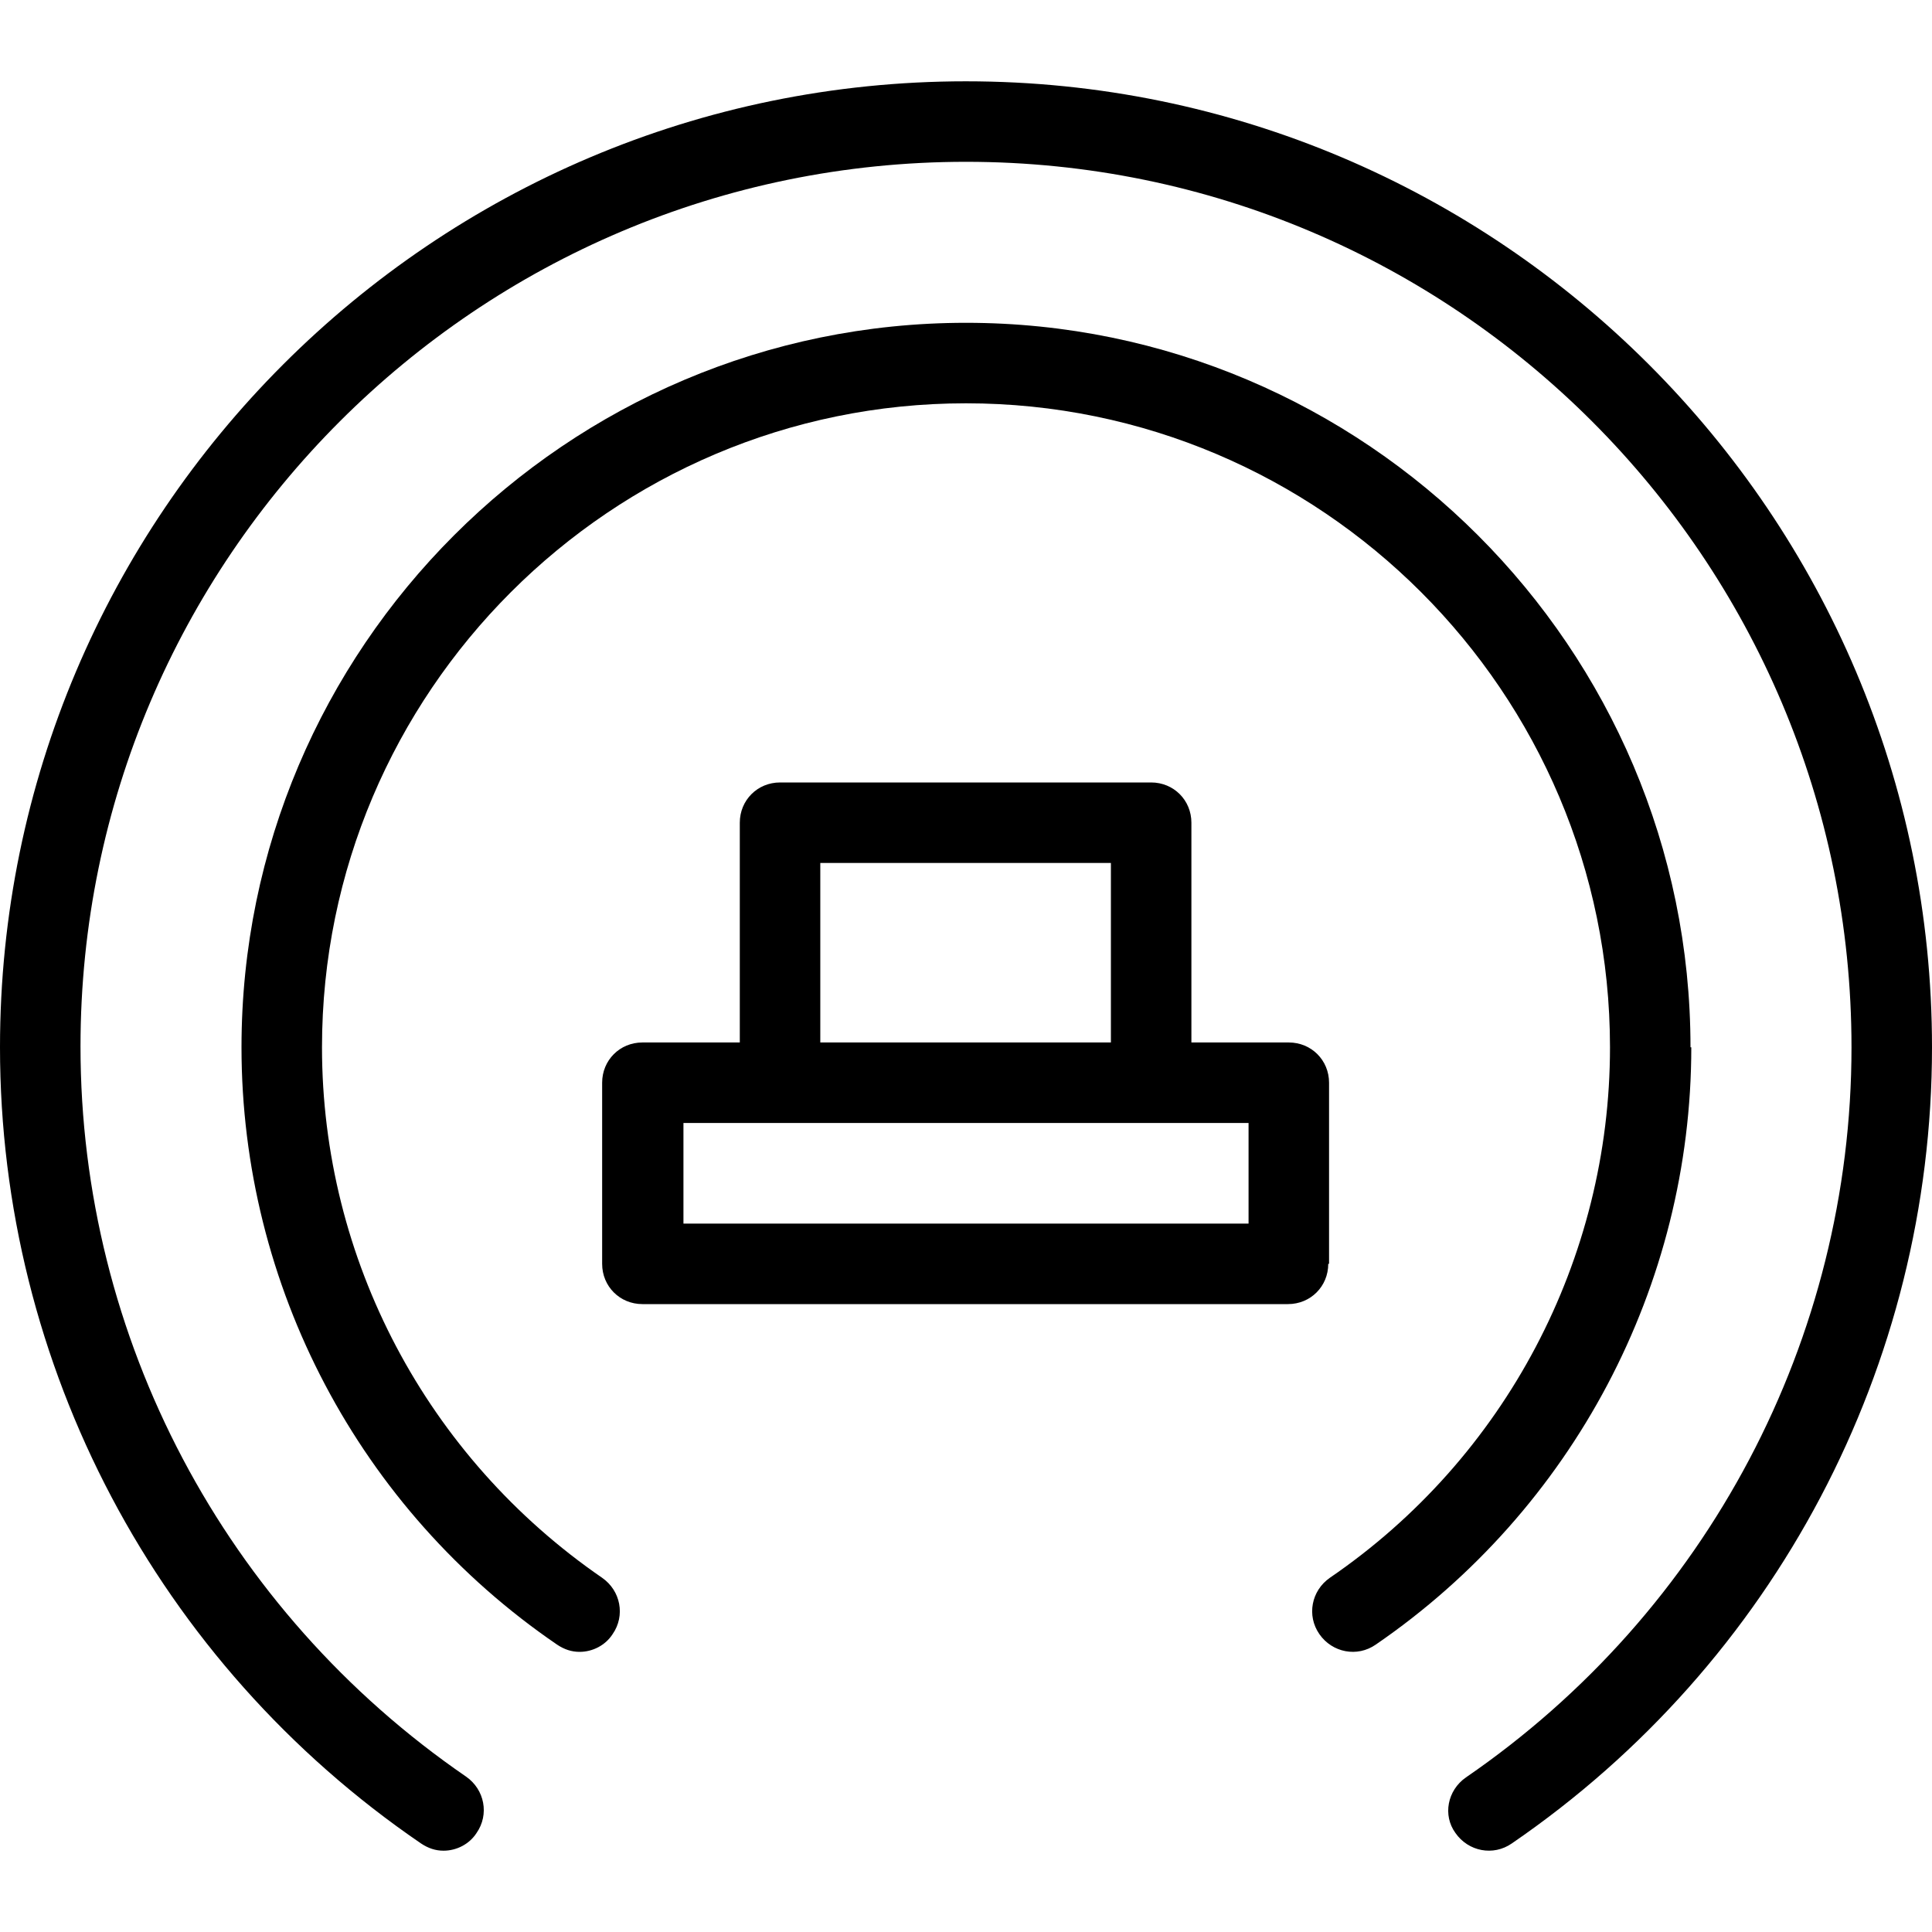
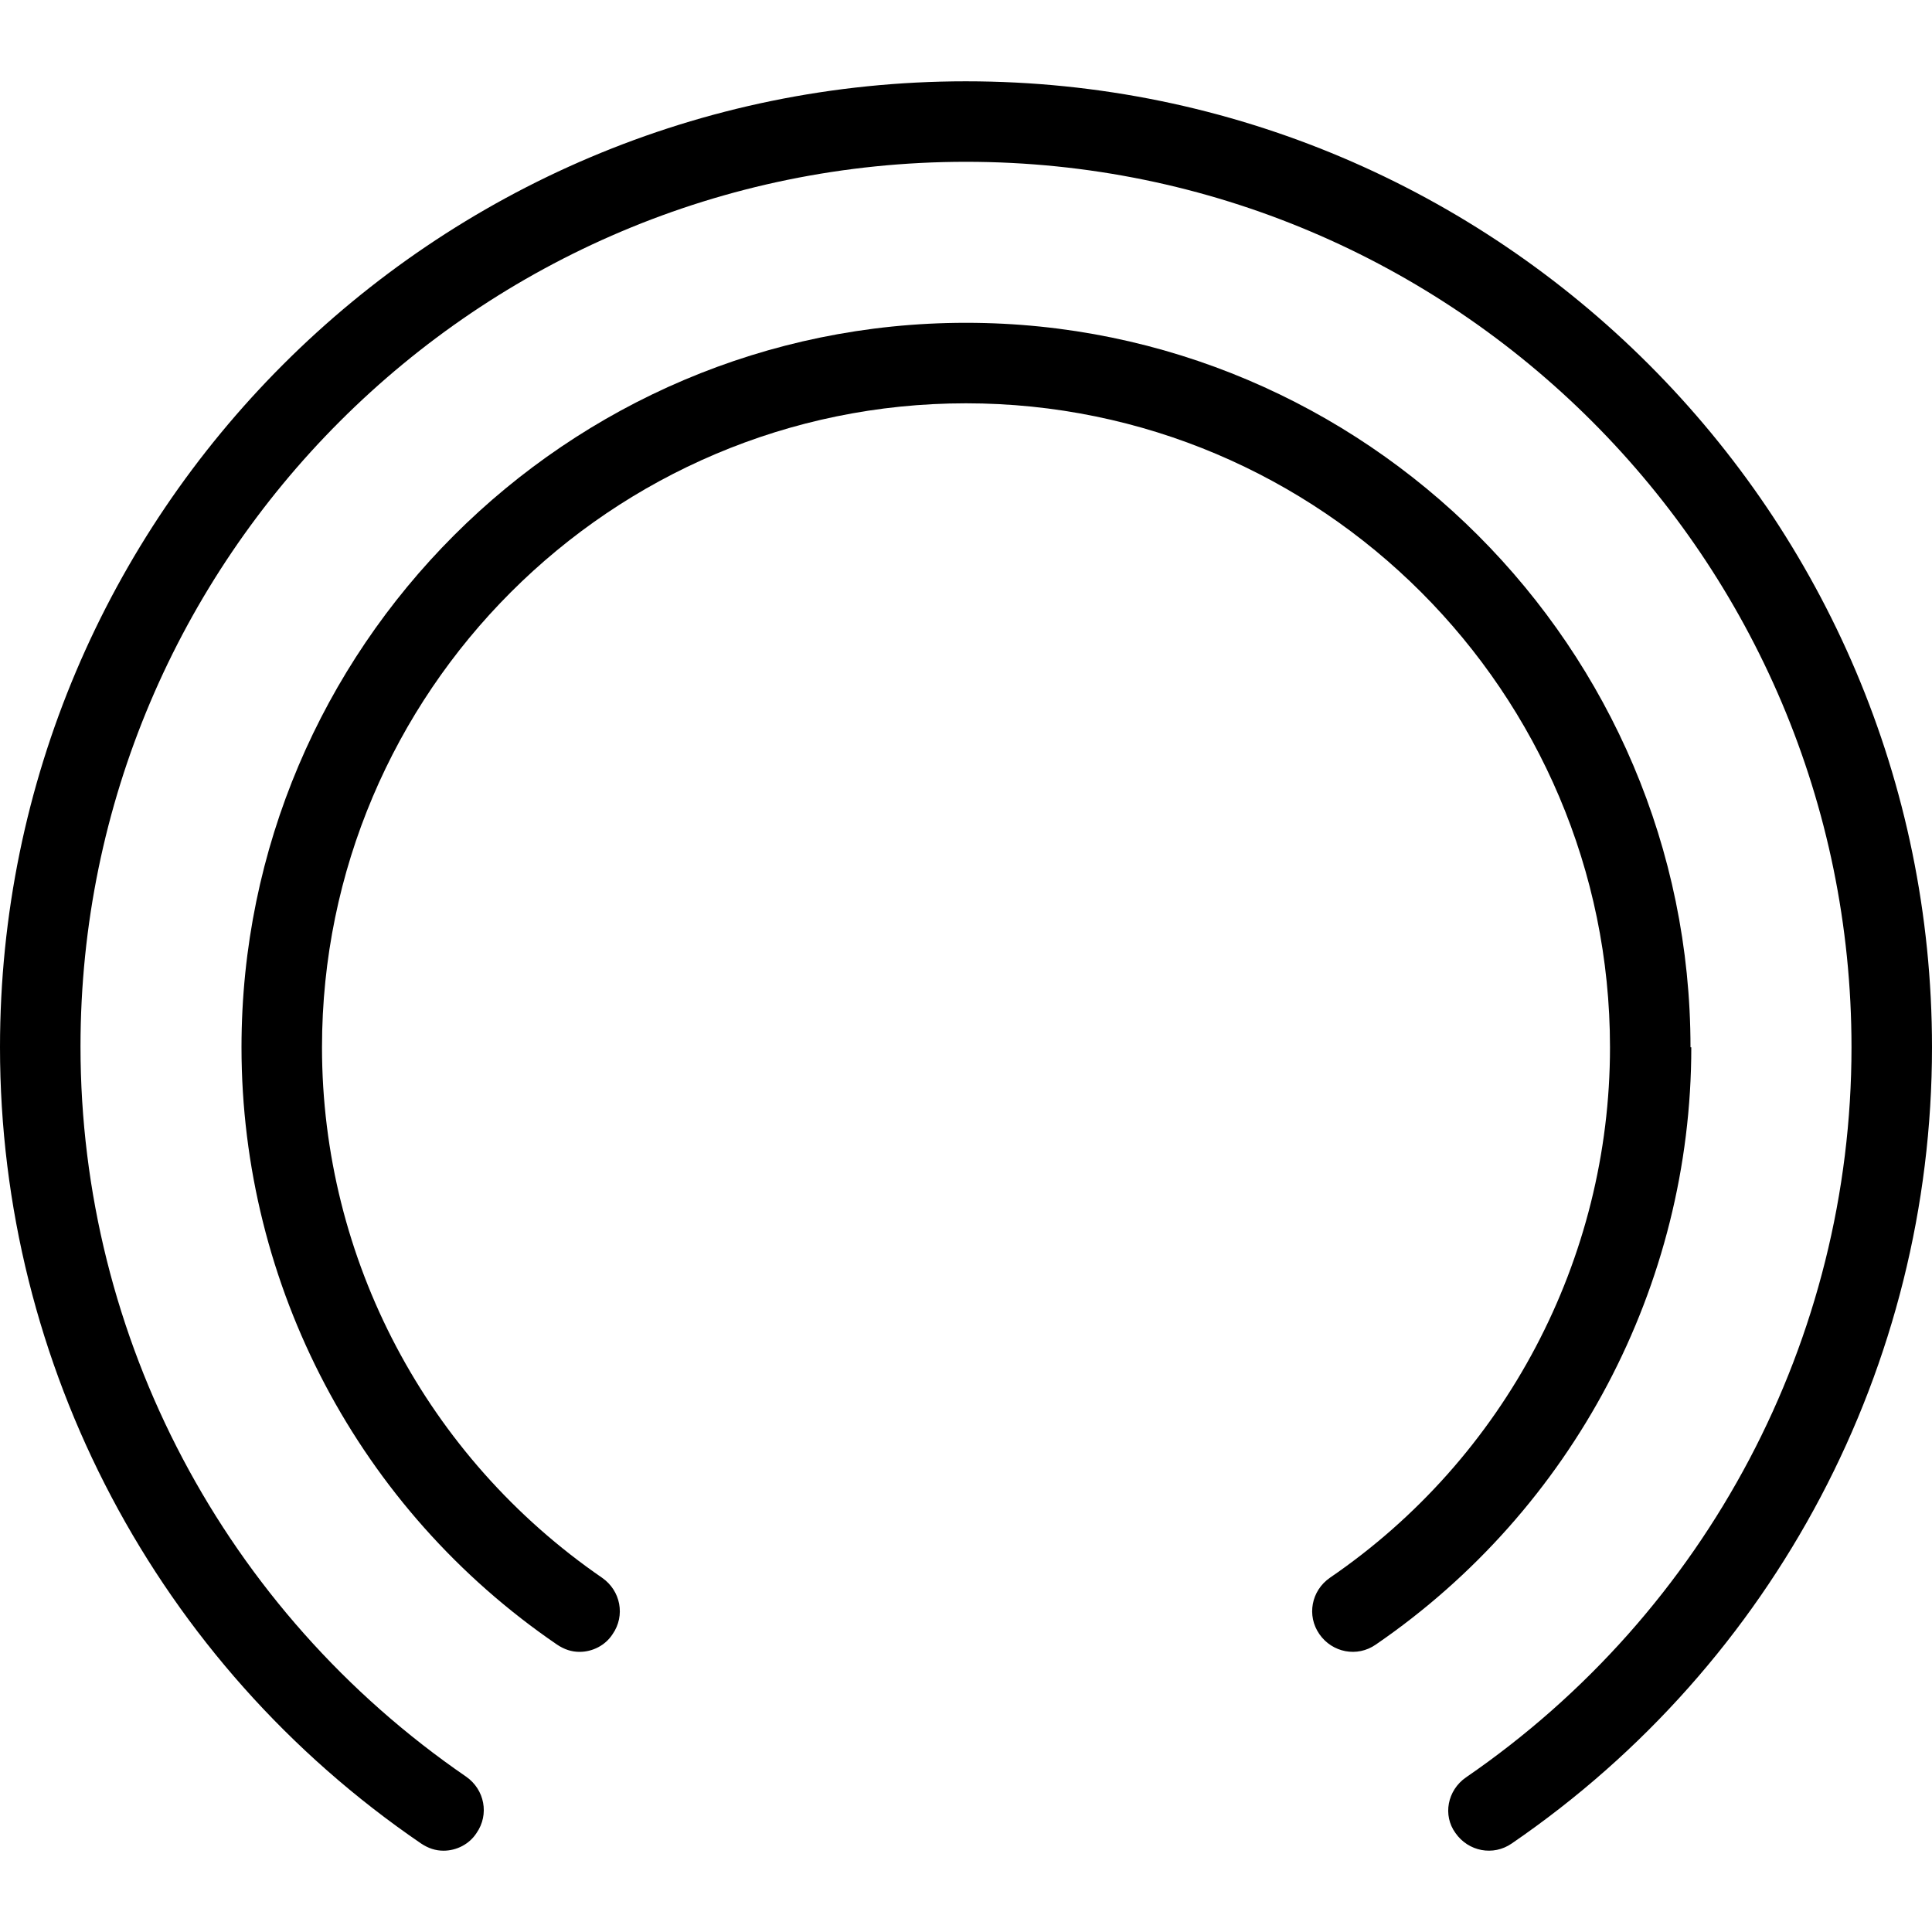
<svg xmlns="http://www.w3.org/2000/svg" id="uuid-b8d1e0a2-bc8b-4449-b1ef-316e75b22606" data-name="Icons" viewBox="0 0 24 24">
  <path d="m12,1.01C5.38,1.01,0,6.39,0,13.01,0,16.96,1.95,20.66,5.23,22.9c.09.06.18.09.28.09.16,0,.32-.08.41-.22.16-.23.1-.54-.13-.7-3-2.06-4.79-5.45-4.79-9.07C1,6.94,5.93,2.01,12,2.01s11,4.93,11,11c0,3.62-1.79,7.01-4.79,9.07-.23.16-.29.47-.13.69.16.23.47.29.7.13,3.27-2.24,5.22-5.94,5.22-9.89,0-6.62-5.38-12-12-12Z" />
  <path d="m21,13.01c0-4.96-4.04-9-9-9S3,8.05,3,13.01c0,2.96,1.46,5.74,3.92,7.42.09.06.18.09.28.09.16,0,.32-.08.41-.22.16-.23.1-.54-.13-.7-2.18-1.5-3.48-3.96-3.48-6.59,0-4.41,3.59-8,8-8s8,3.59,8,8c0,2.63-1.3,5.1-3.48,6.59-.23.16-.29.47-.13.7.16.23.47.29.7.13,2.45-1.68,3.92-4.46,3.92-7.42Z" />
-   <path d="m16.51,15.7v-2.25c0-.28-.22-.5-.5-.5h-1.21v-2.73c0-.28-.22-.5-.5-.5h-4.61c-.28,0-.5.22-.5.5v2.73h-1.21c-.28,0-.5.22-.5.5v2.25c0,.28.22.5.5.5h8.02c.28,0,.5-.22.5-.5Zm-6.32-4.98h3.61v2.23h-3.61v-2.23Zm5.32,4.48h-7.02v-1.25h7.02v1.25Z" />
</svg>